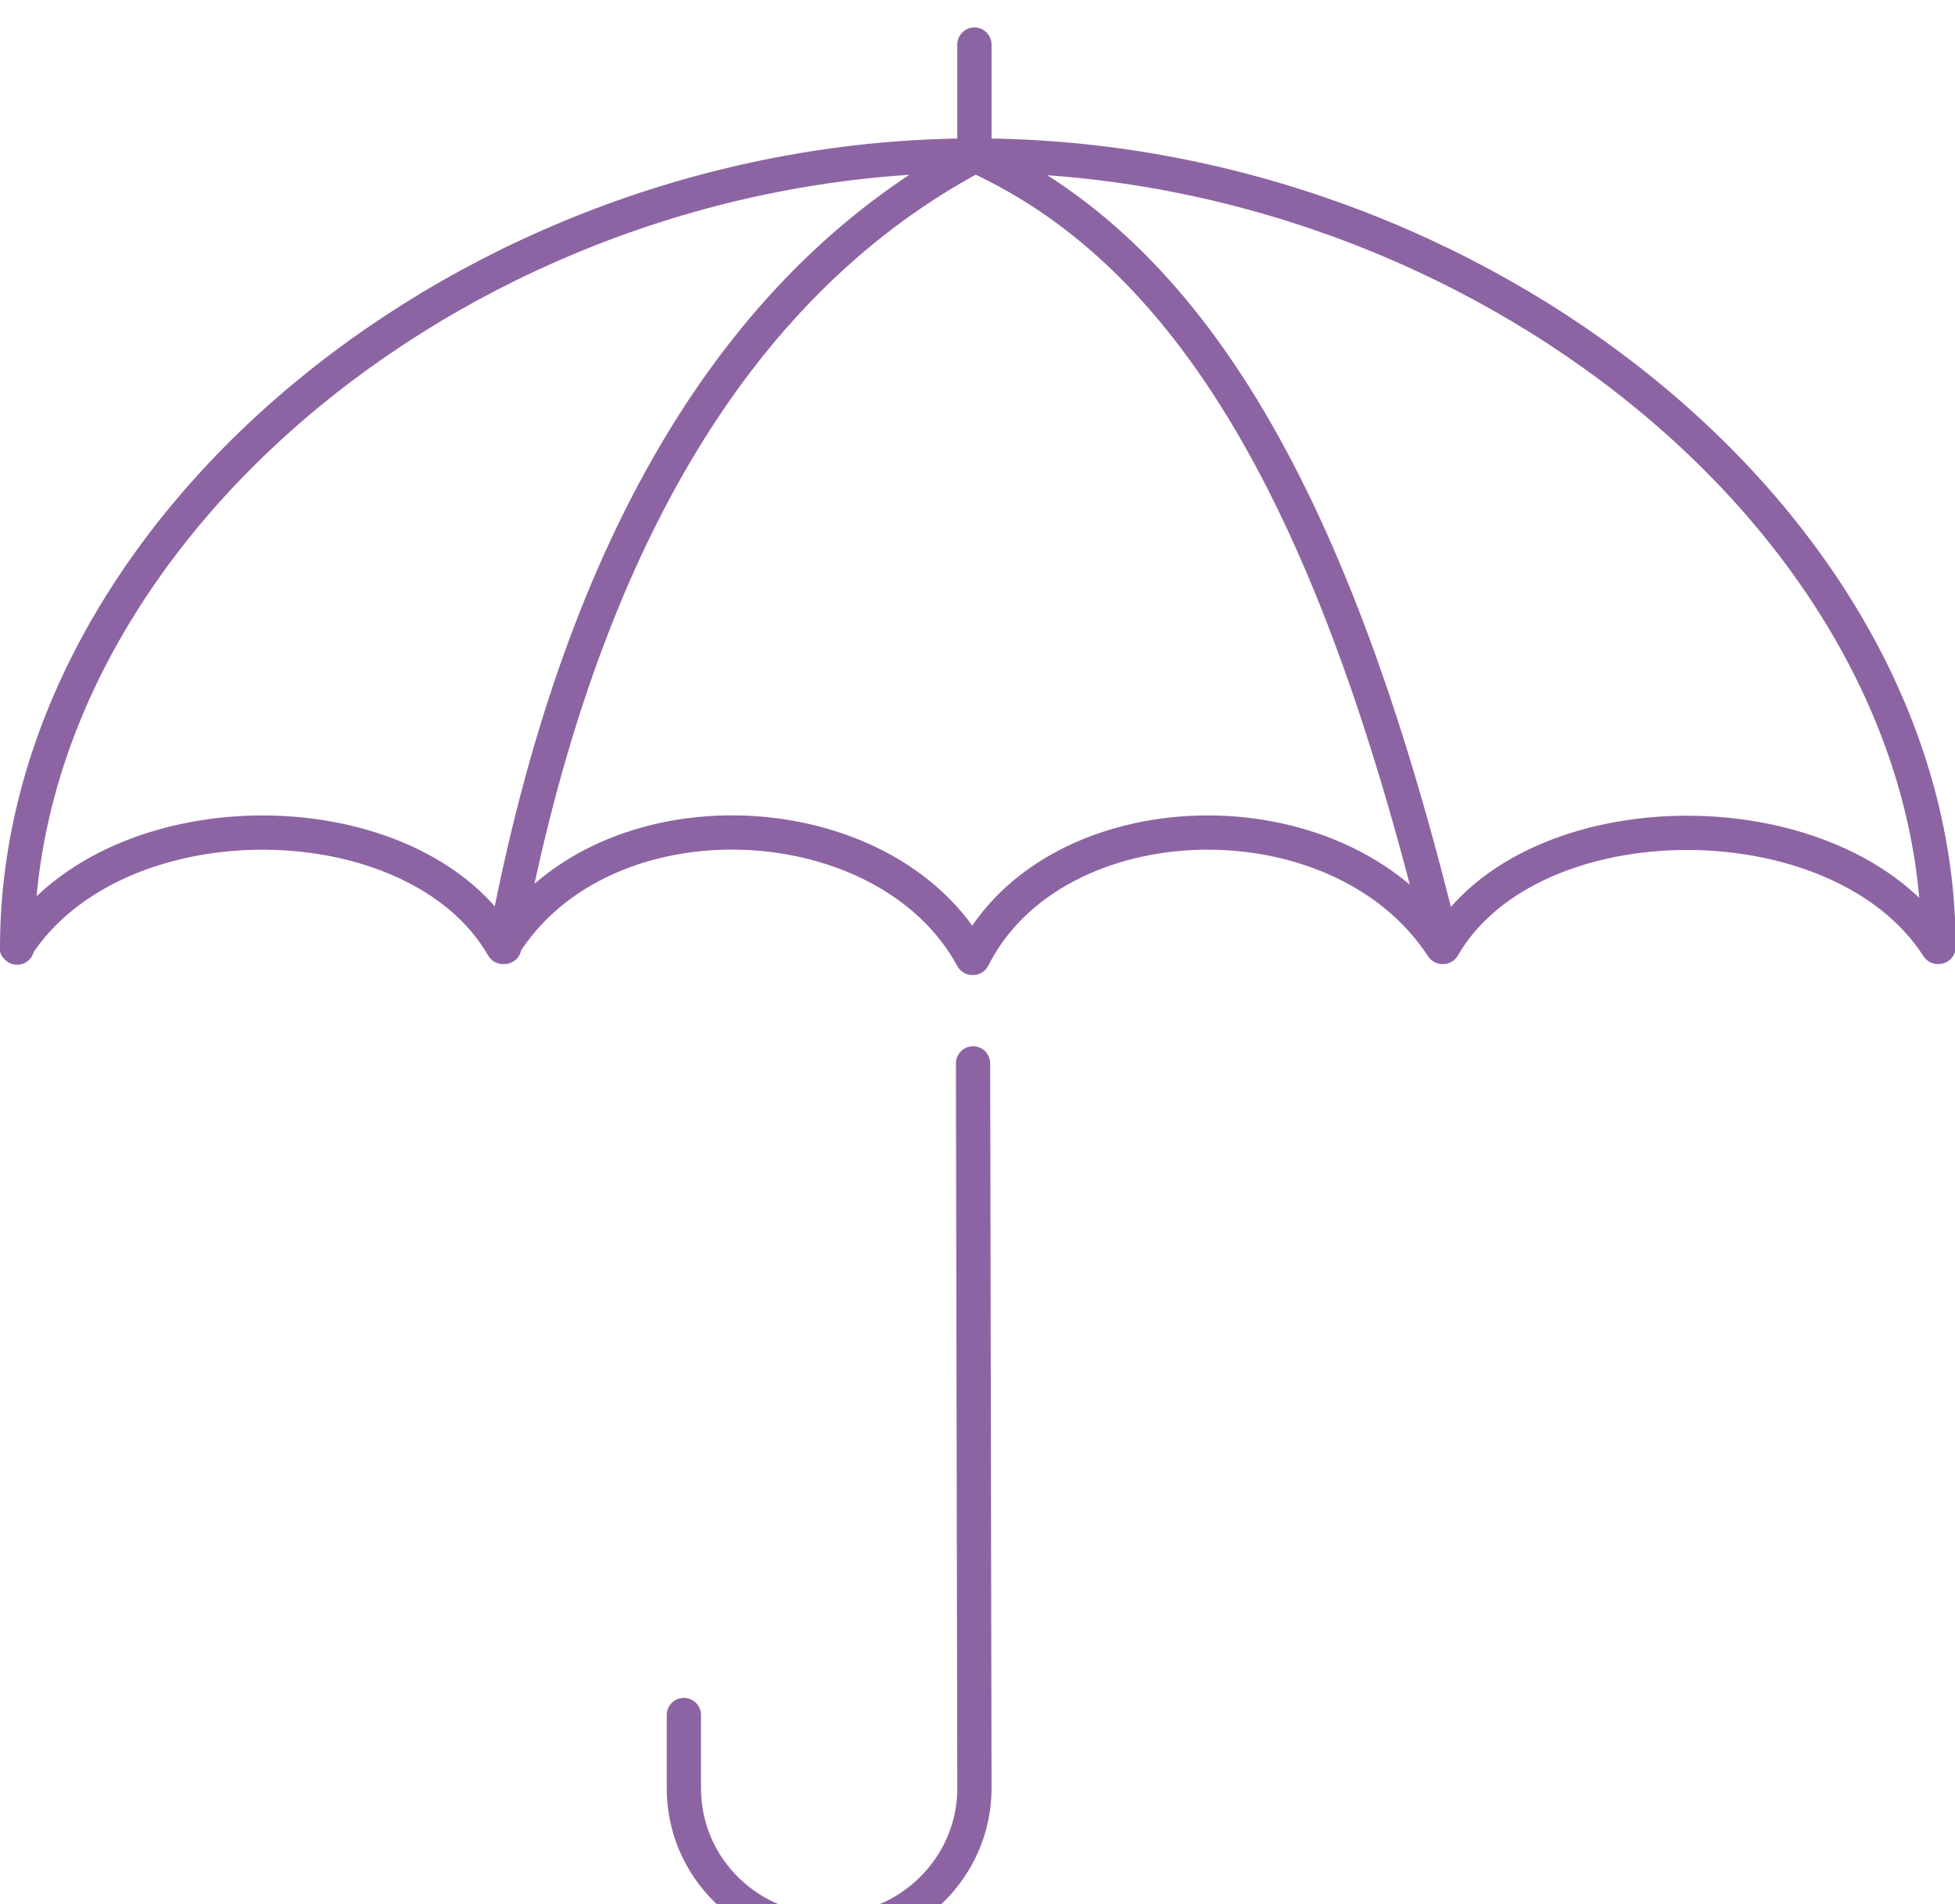
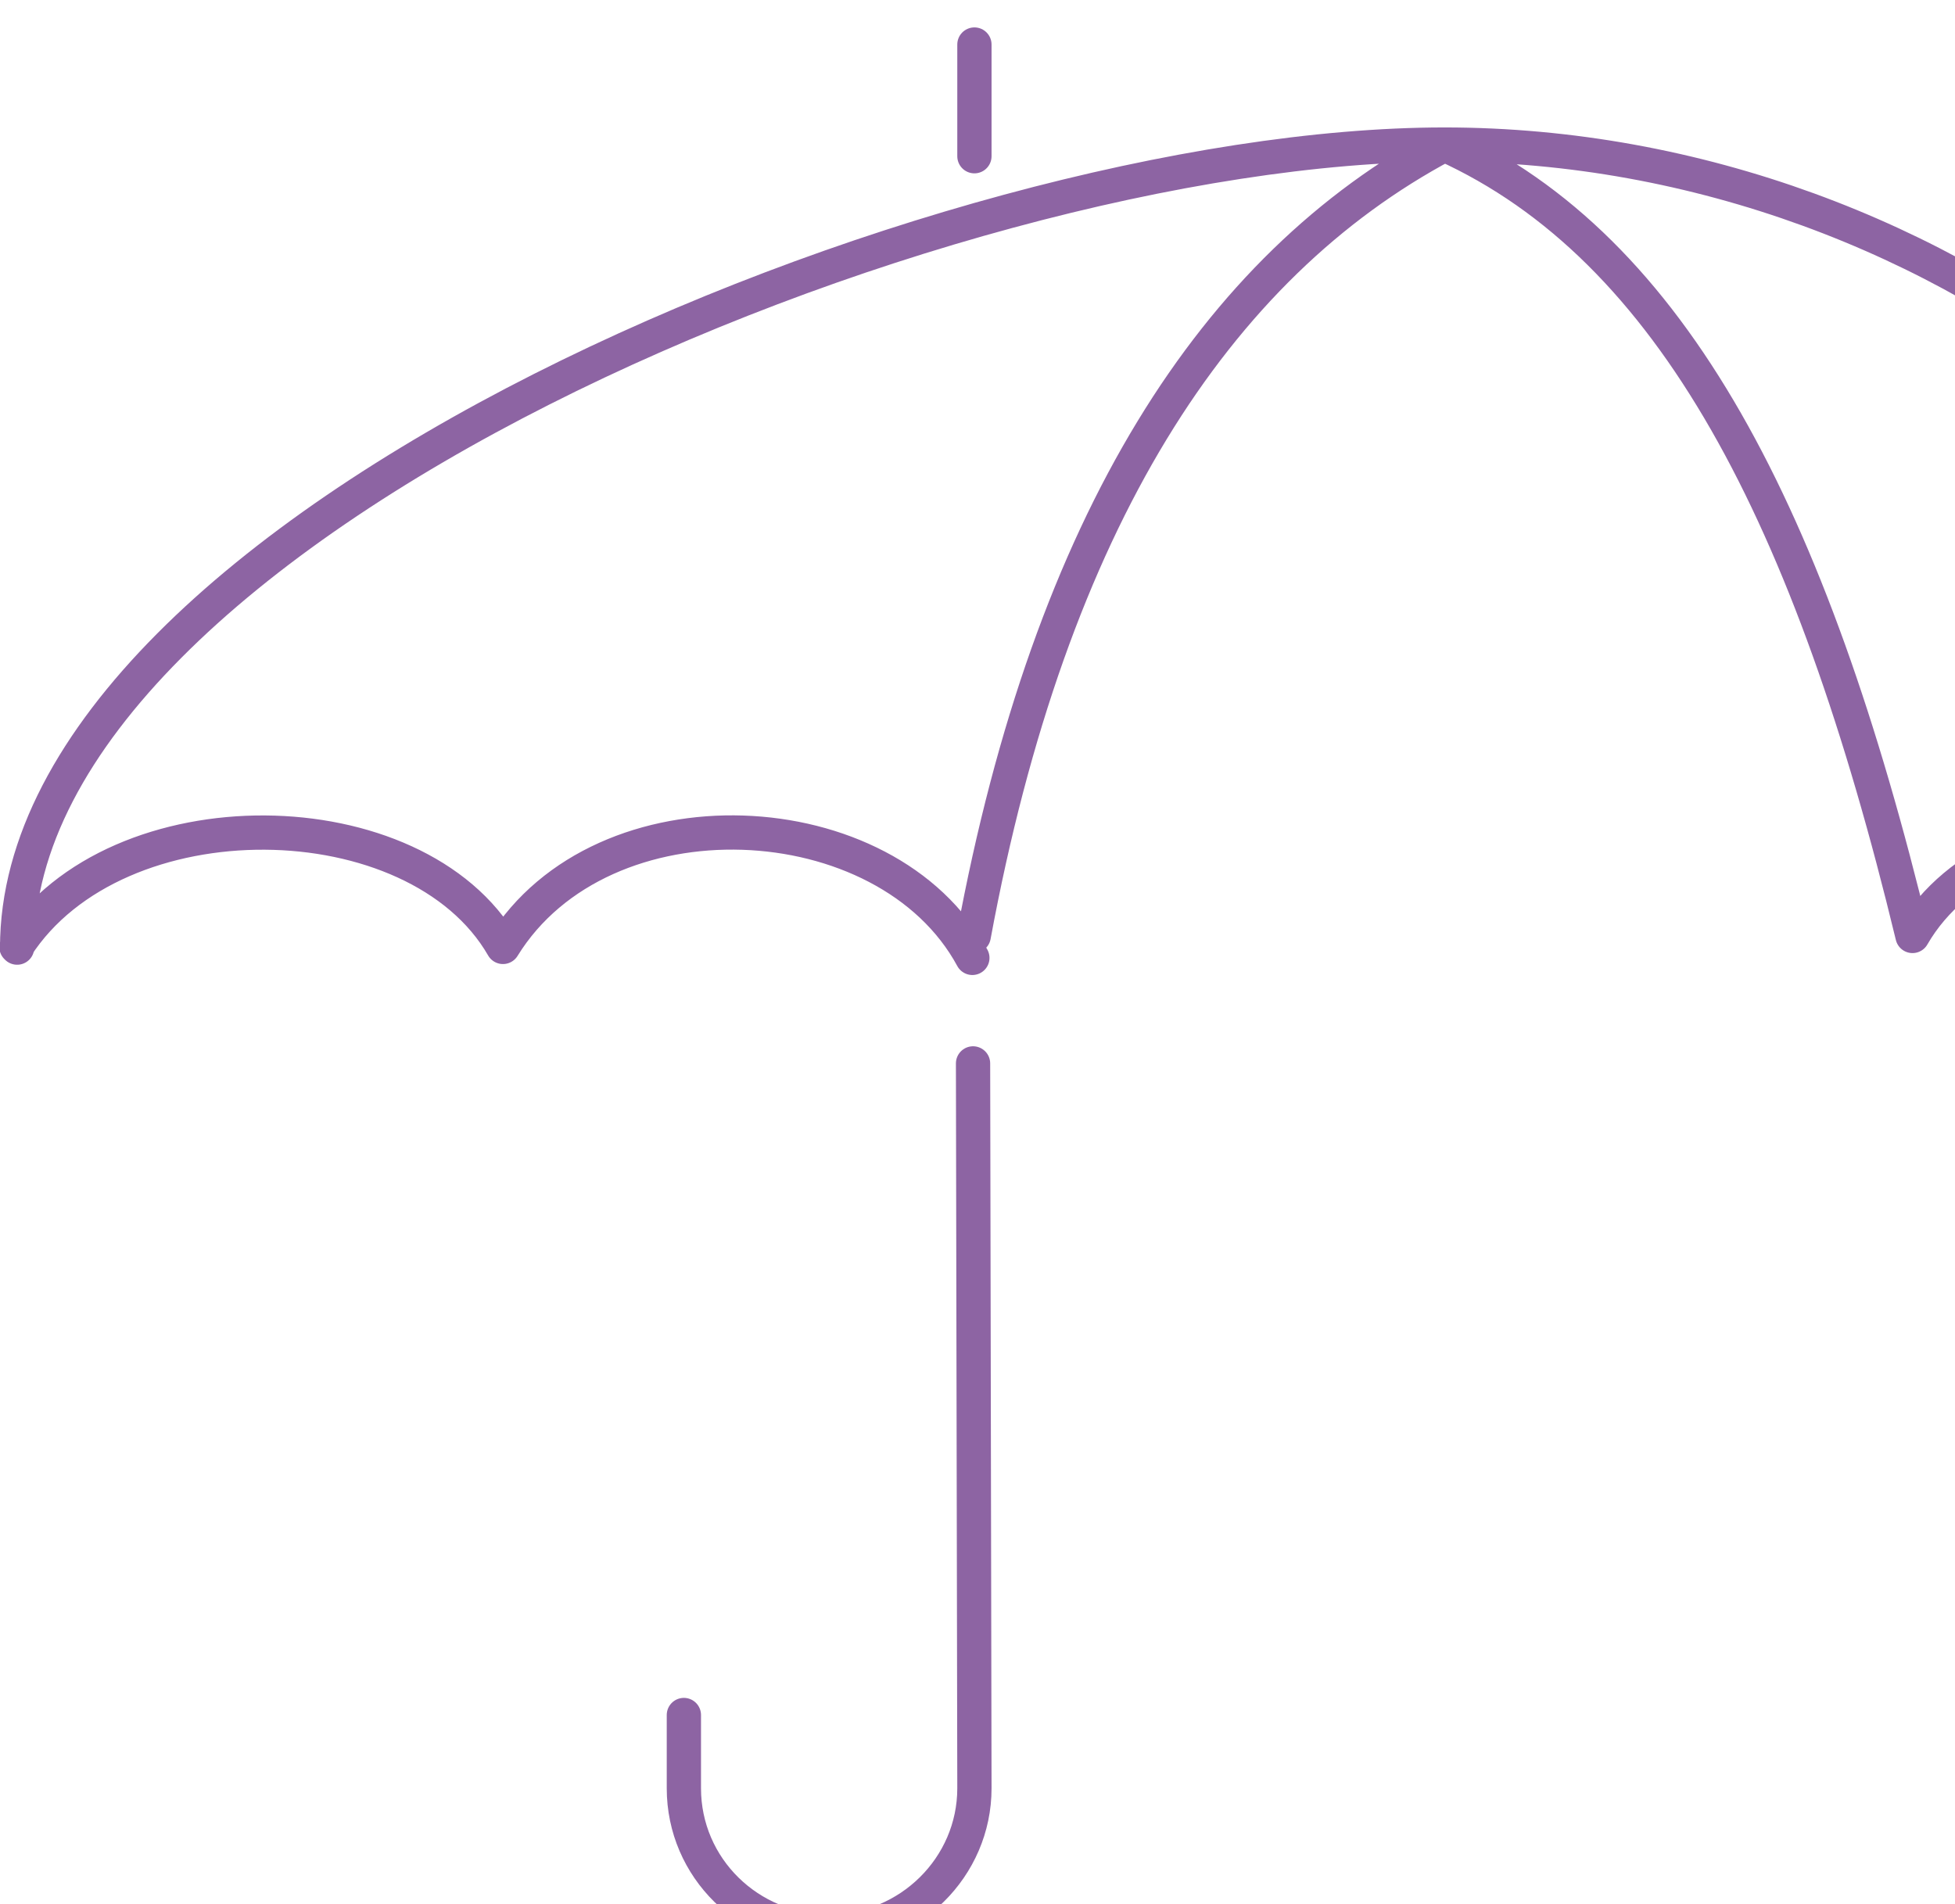
<svg xmlns="http://www.w3.org/2000/svg" id="Livello_1" viewBox="0 0 28.53 27.79">
  <defs>
    <style>.cls-1{fill:none;stroke:#8d64a3;stroke-linecap:round;stroke-linejoin:round;stroke-width:.5px;}</style>
  </defs>
-   <path class="cls-1" d="m14.22,2.28V.65m-.02,14.87l.02,10.58c0,1.15-.95,2.09-2.12,2.09s-2.12-.93-2.12-2.09v-1.07m-2.64-11.21c-1.26-2.19-5.64-2.26-7.1,0m13.95.16c-1.25-2.31-5.4-2.51-6.85-.16m13.71,0c-1.51-2.31-5.67-2.19-6.85.16m14.08-.16c-1.43-2.23-5.95-2.21-7.22,0m0,0c-1.48-6.13-3.5-10.04-6.83-11.55-3.34,1.78-5.75,5.49-6.87,11.55m20.93,0c0-6.1-6.69-11.55-14.06-11.55S.25,7.73.25,13.83" />
+   <path class="cls-1" d="m14.22,2.28V.65m-.02,14.87l.02,10.58c0,1.15-.95,2.09-2.12,2.09s-2.12-.93-2.12-2.09v-1.07m-2.64-11.21c-1.26-2.19-5.64-2.26-7.1,0m13.95.16c-1.25-2.31-5.4-2.51-6.85-.16m13.71,0m14.08-.16c-1.43-2.23-5.95-2.21-7.22,0m0,0c-1.48-6.13-3.5-10.04-6.83-11.55-3.34,1.78-5.75,5.49-6.87,11.55m20.93,0c0-6.1-6.69-11.55-14.06-11.55S.25,7.73.25,13.83" />
</svg>